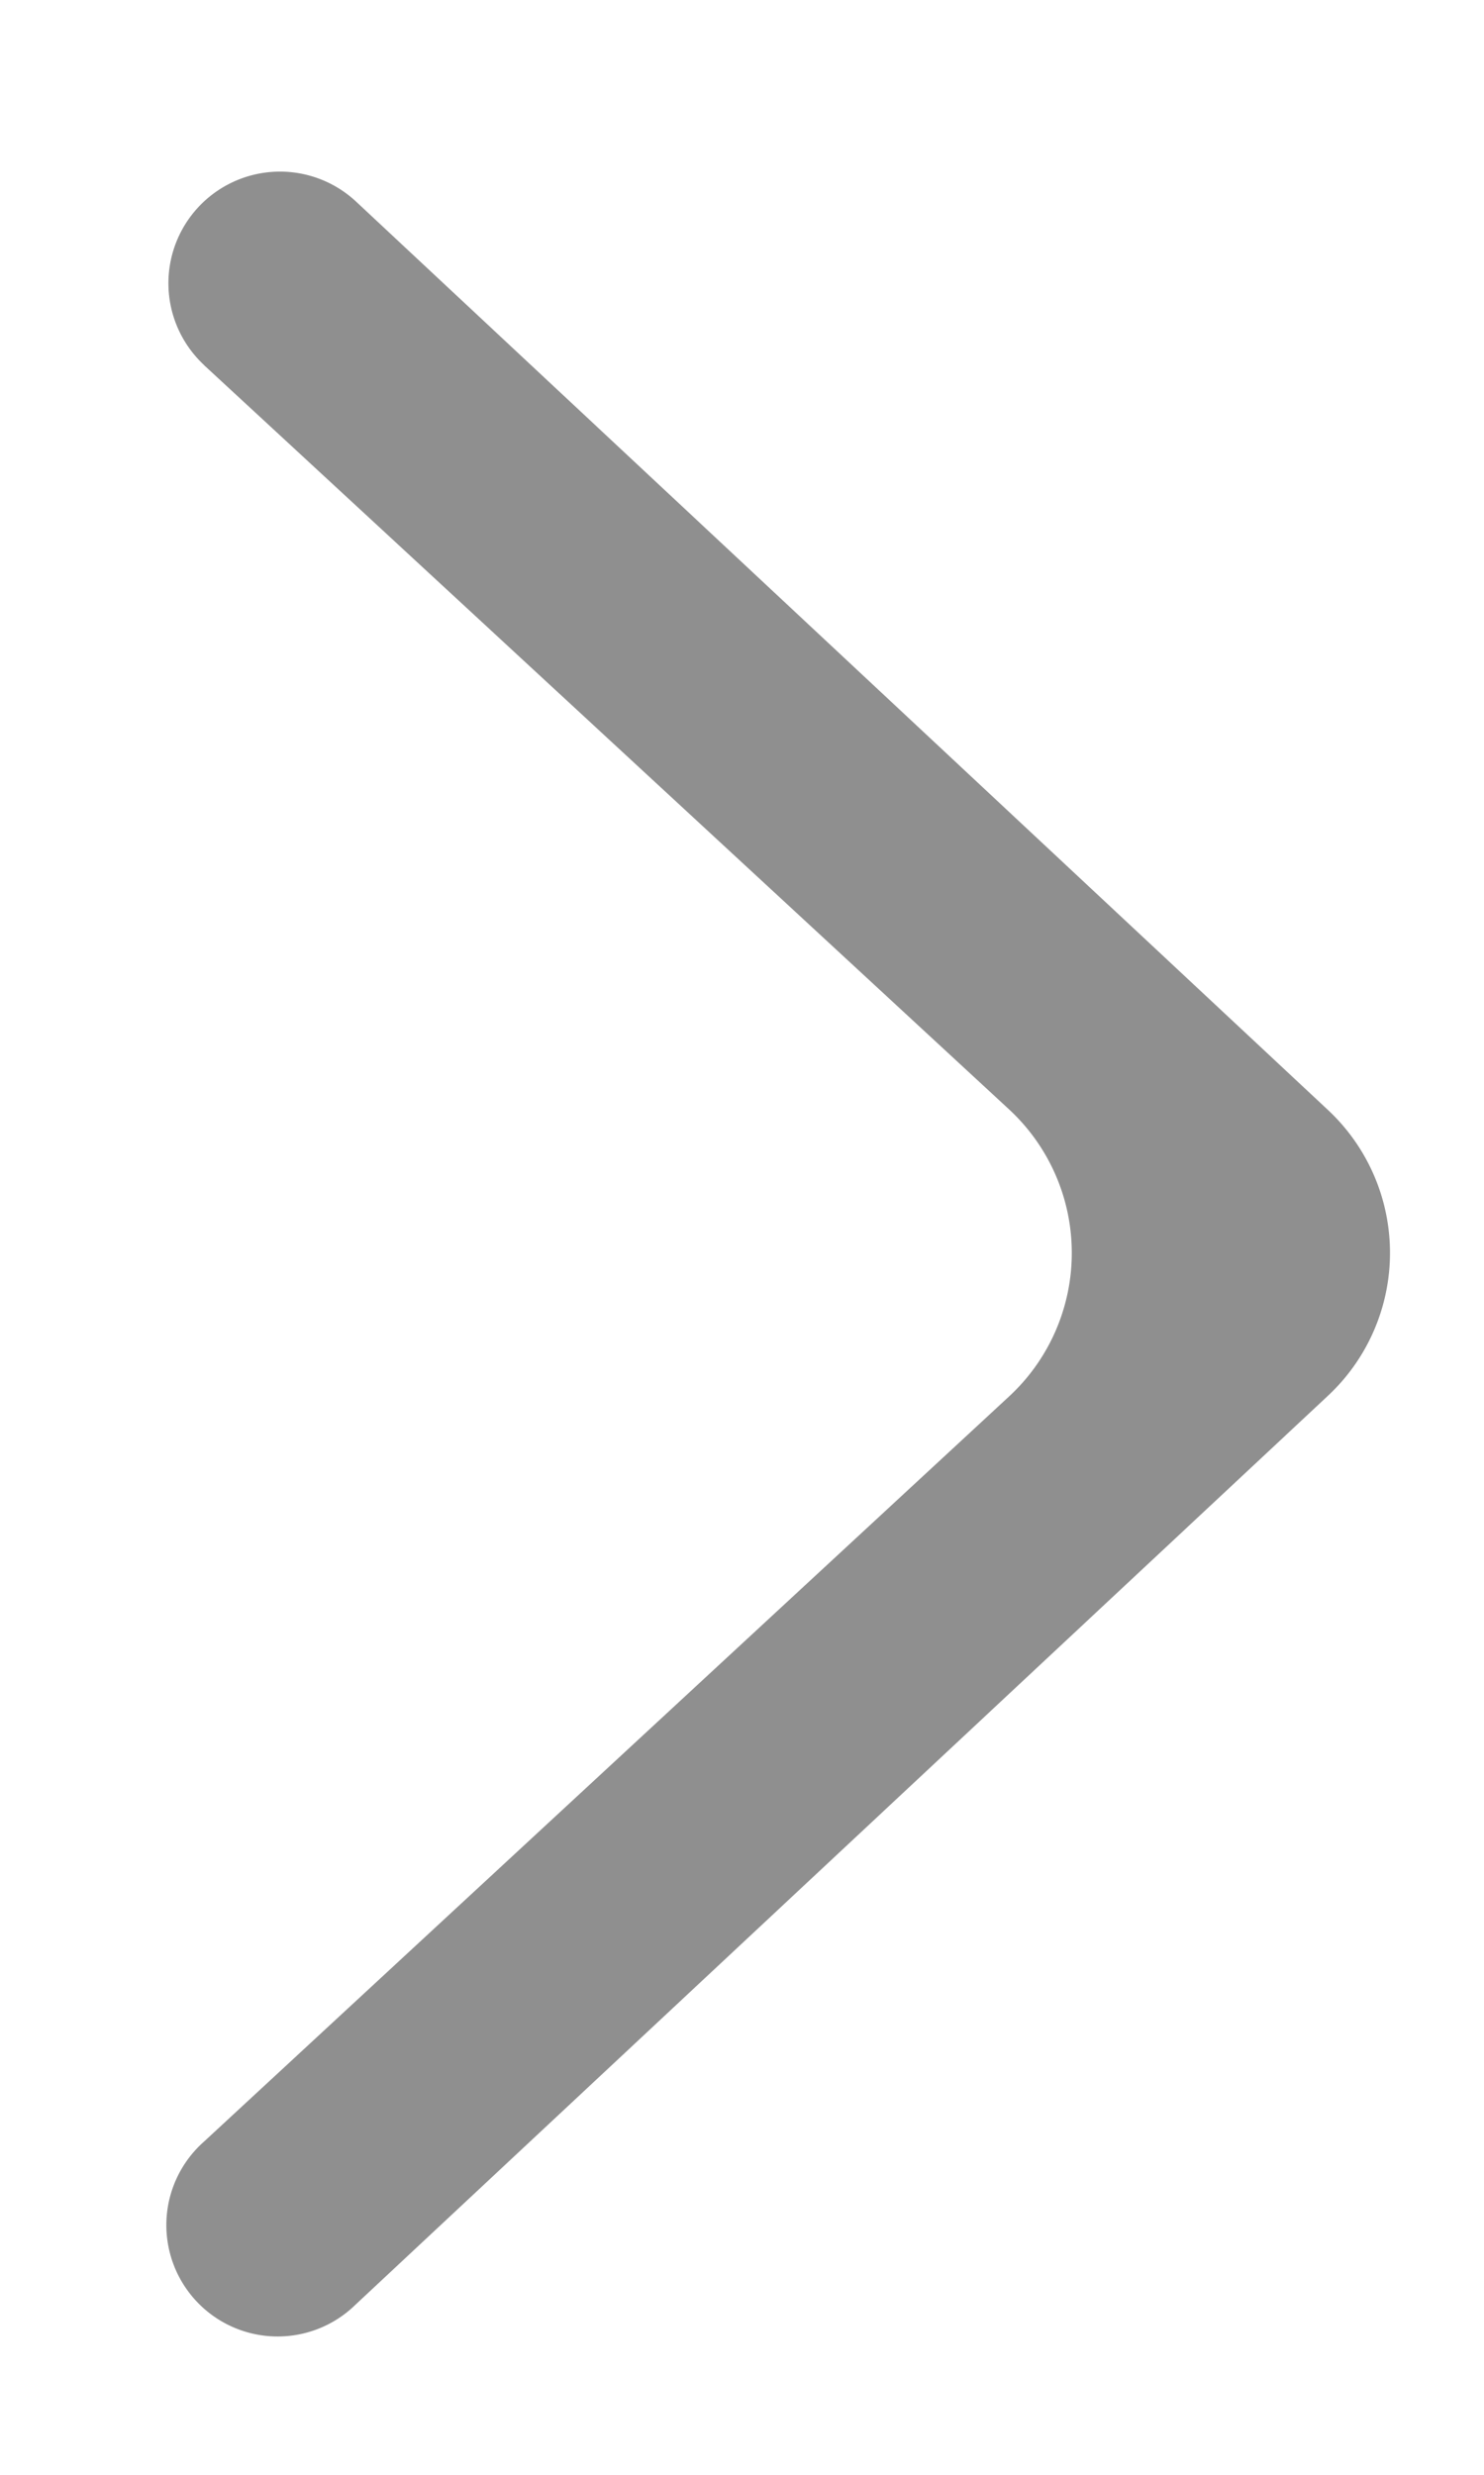
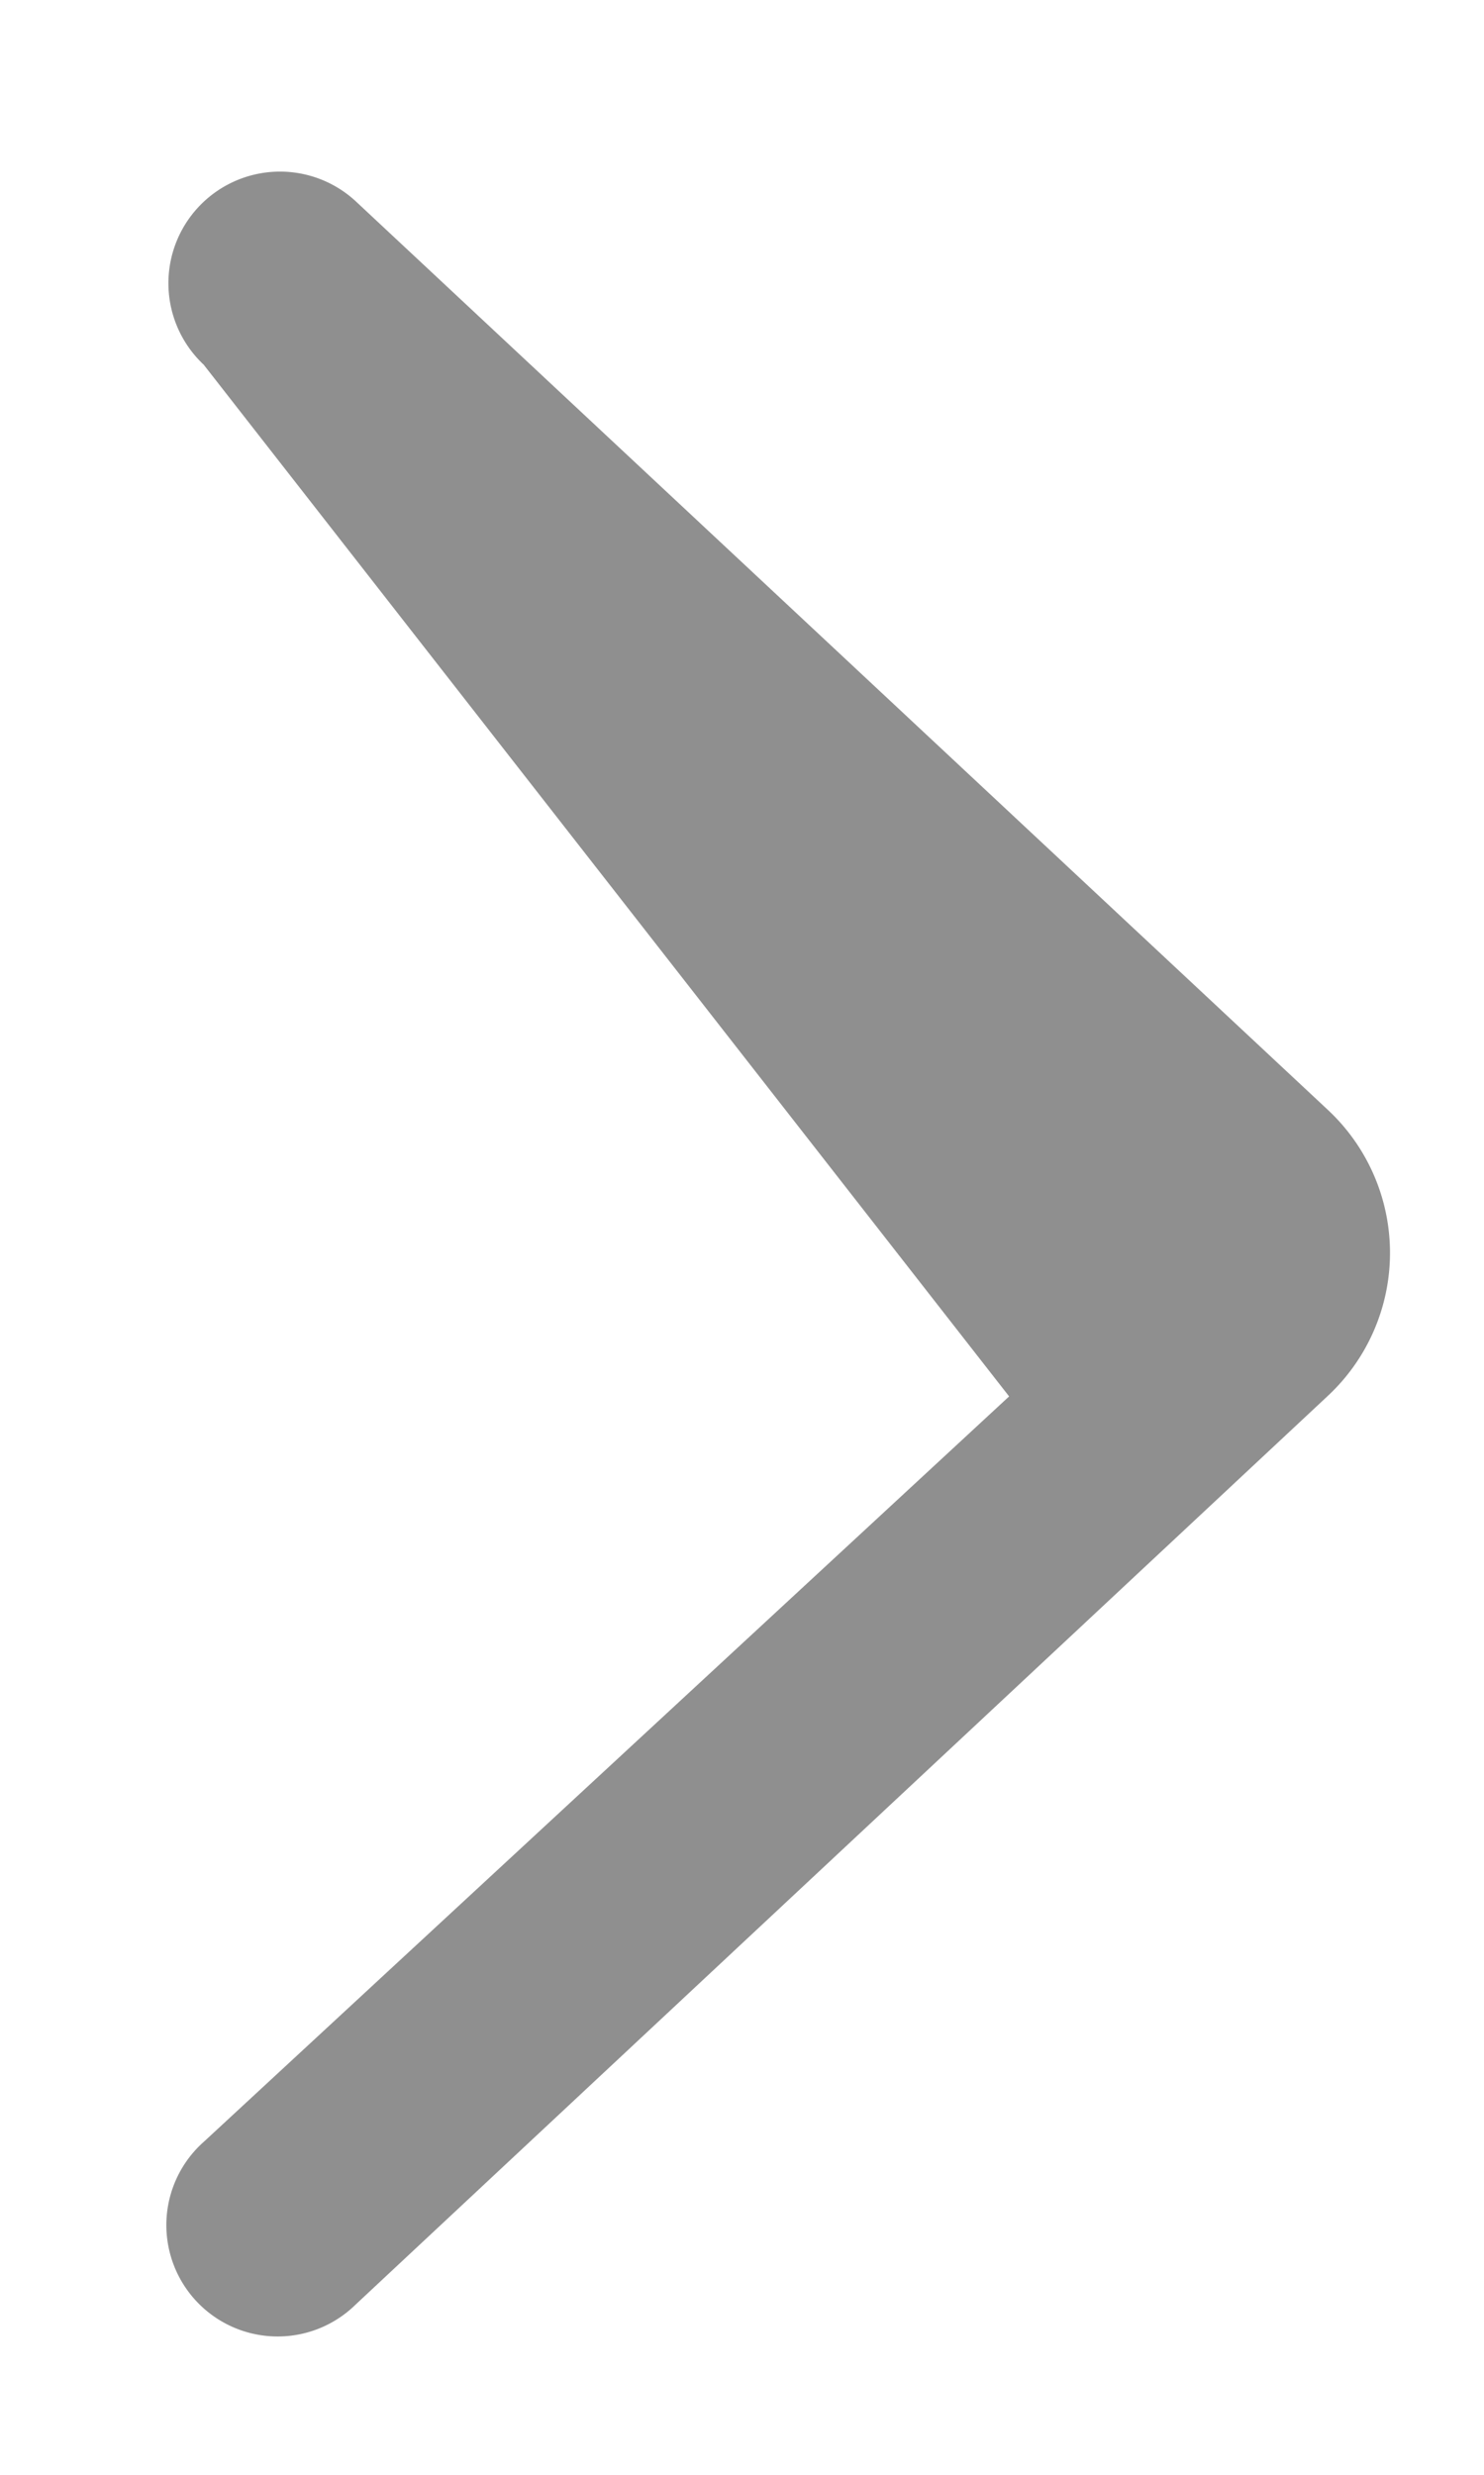
<svg xmlns="http://www.w3.org/2000/svg" width="12" height="20" viewBox="0 0 12 20" fill="none">
-   <path d="M1.65 2.95a.902.902 0 111.228-1.322l7.86 7.342a1.58 1.58 0 010 2.31l-7.863 7.345a.9.9 0 11-1.225-1.318l6.51-6.022a1.58 1.58 0 00-.001-2.32L1.65 2.951z" fill="#8F8F8F" />
+   <path d="M1.65 2.95a.902.902 0 111.228-1.322l7.86 7.342a1.58 1.58 0 010 2.31l-7.863 7.345a.9.9 0 11-1.225-1.318l6.51-6.022L1.65 2.951z" fill="#8F8F8F" />
</svg>